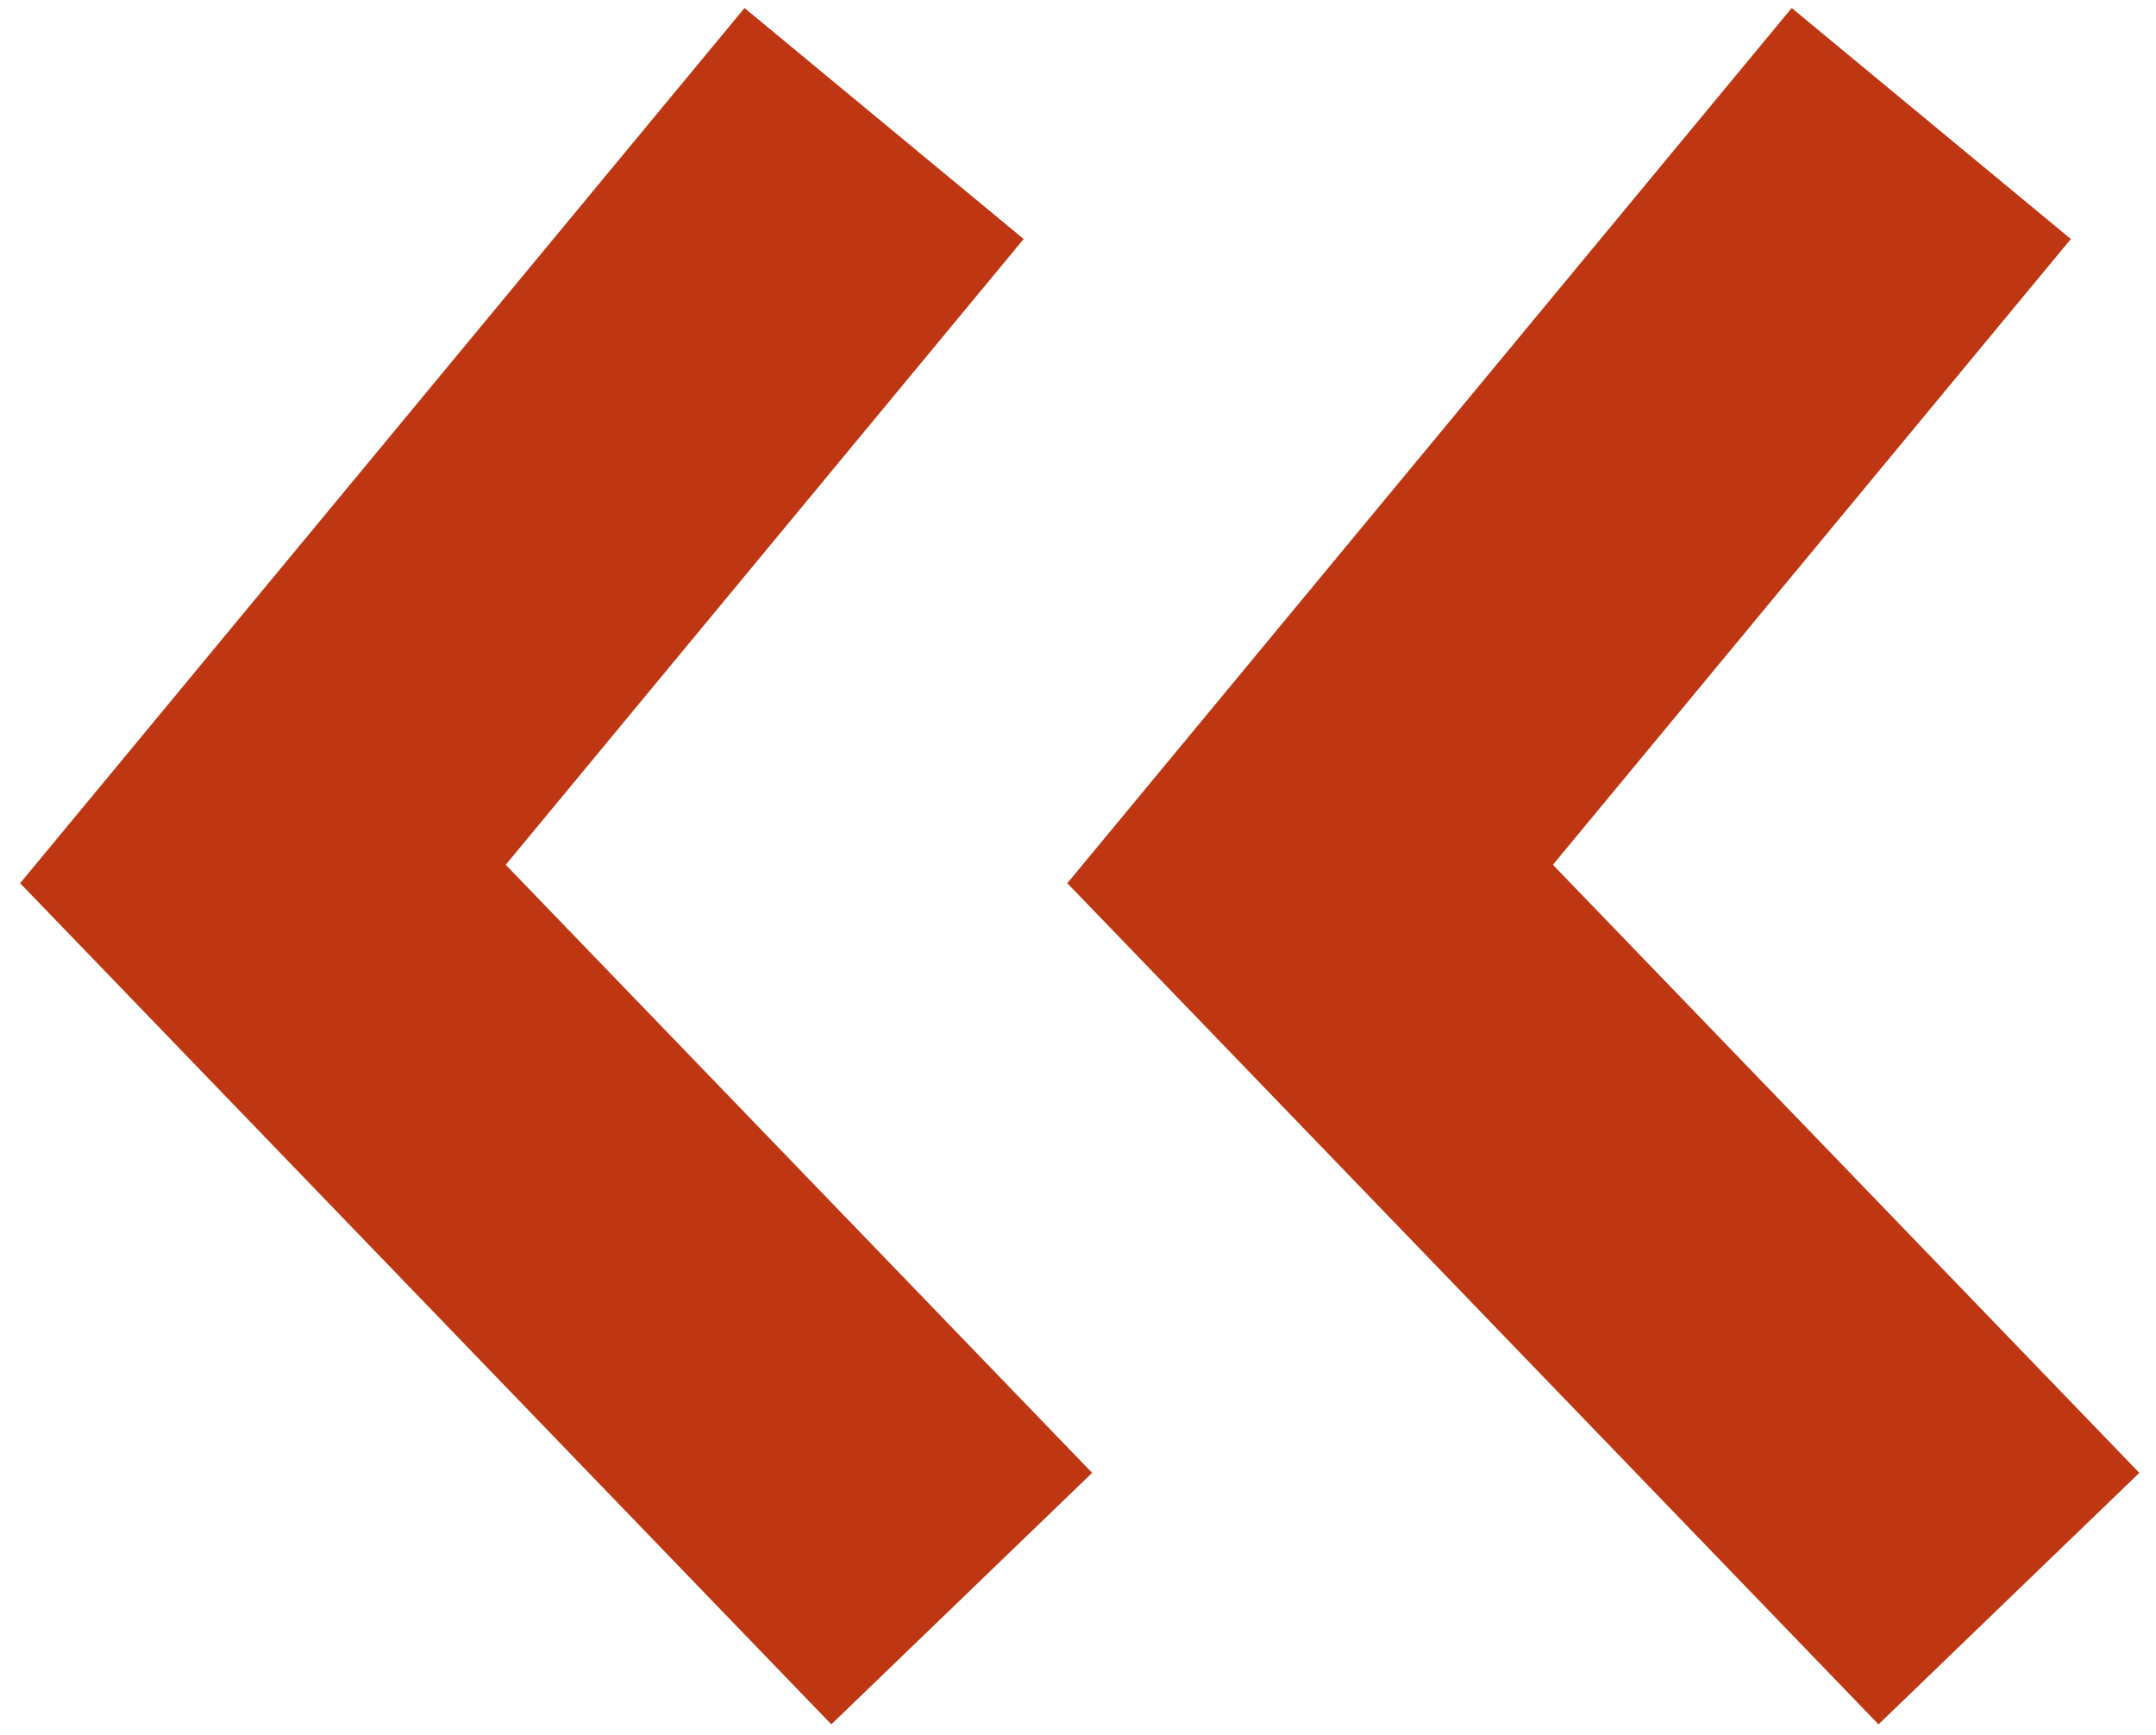
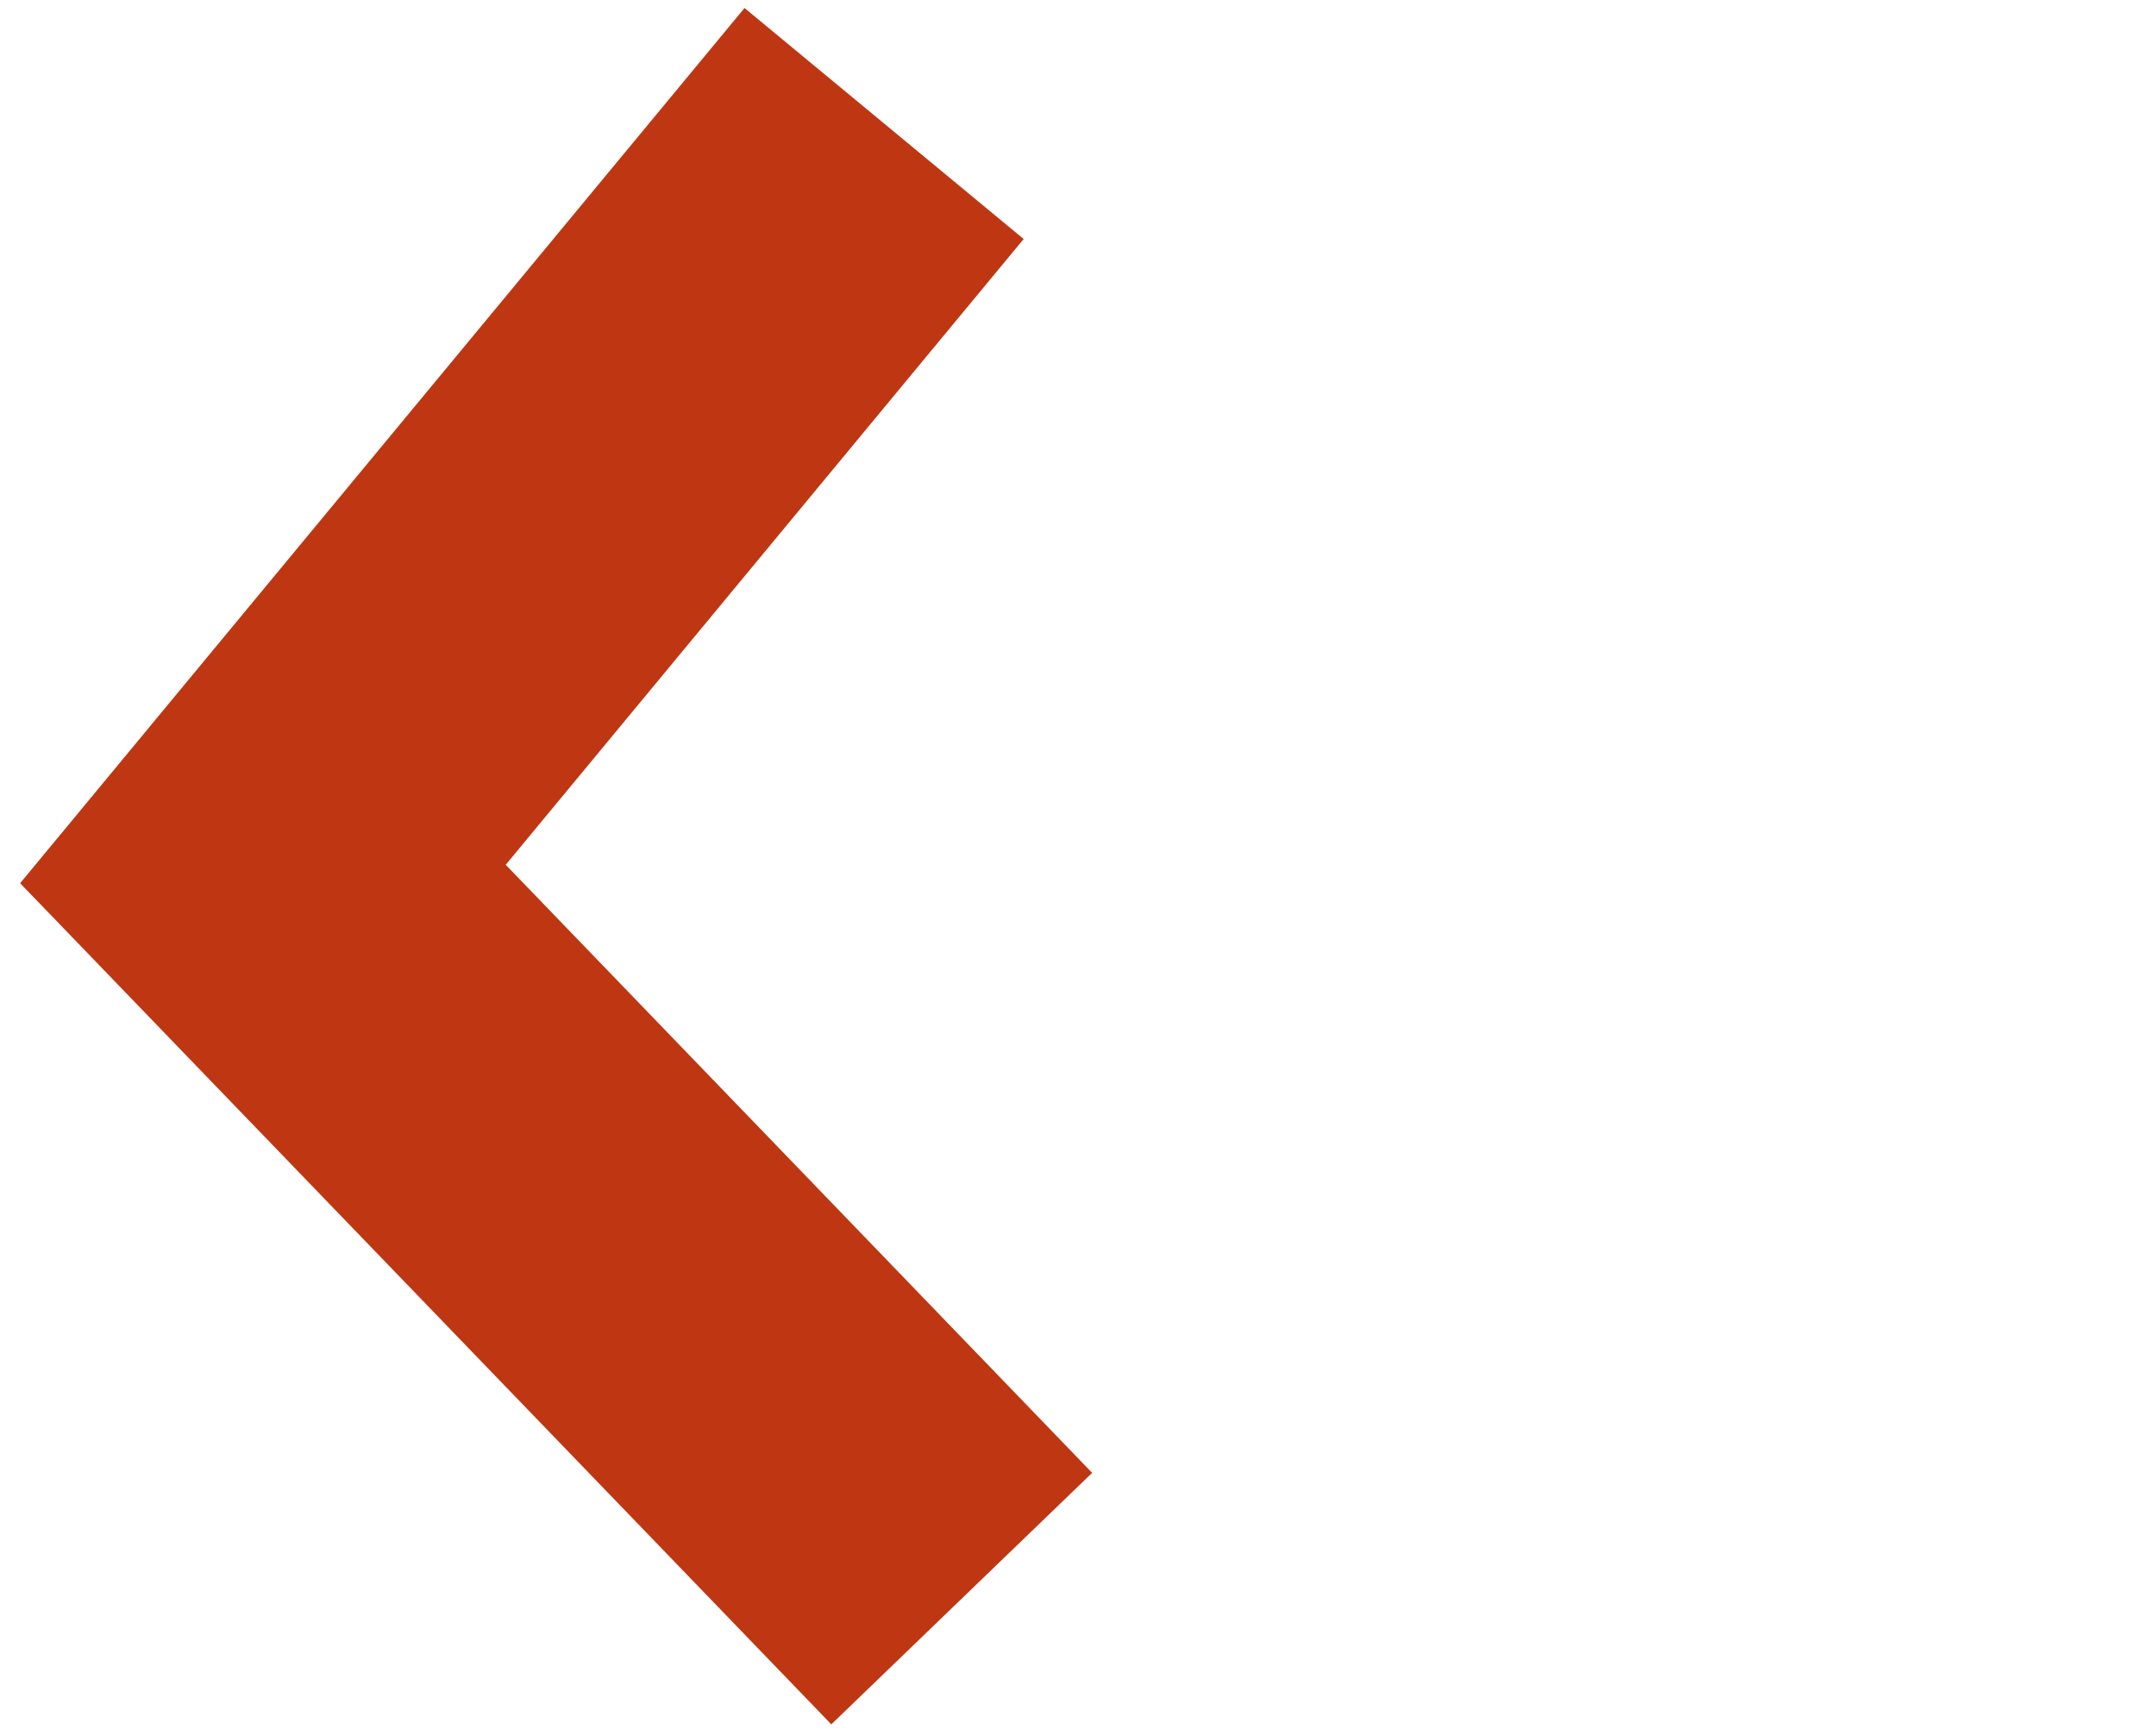
<svg xmlns="http://www.w3.org/2000/svg" width="82" height="66" viewBox="0 0 82 66" fill="none">
-   <path d="M73.453 4.698L49.828 33.244L76.406 60.806" stroke="#BE3712" stroke-width="13.781" />
  <path d="M33.625 4.698L10 33.244L36.578 60.806" stroke="#BE3712" stroke-width="13.781" />
</svg>